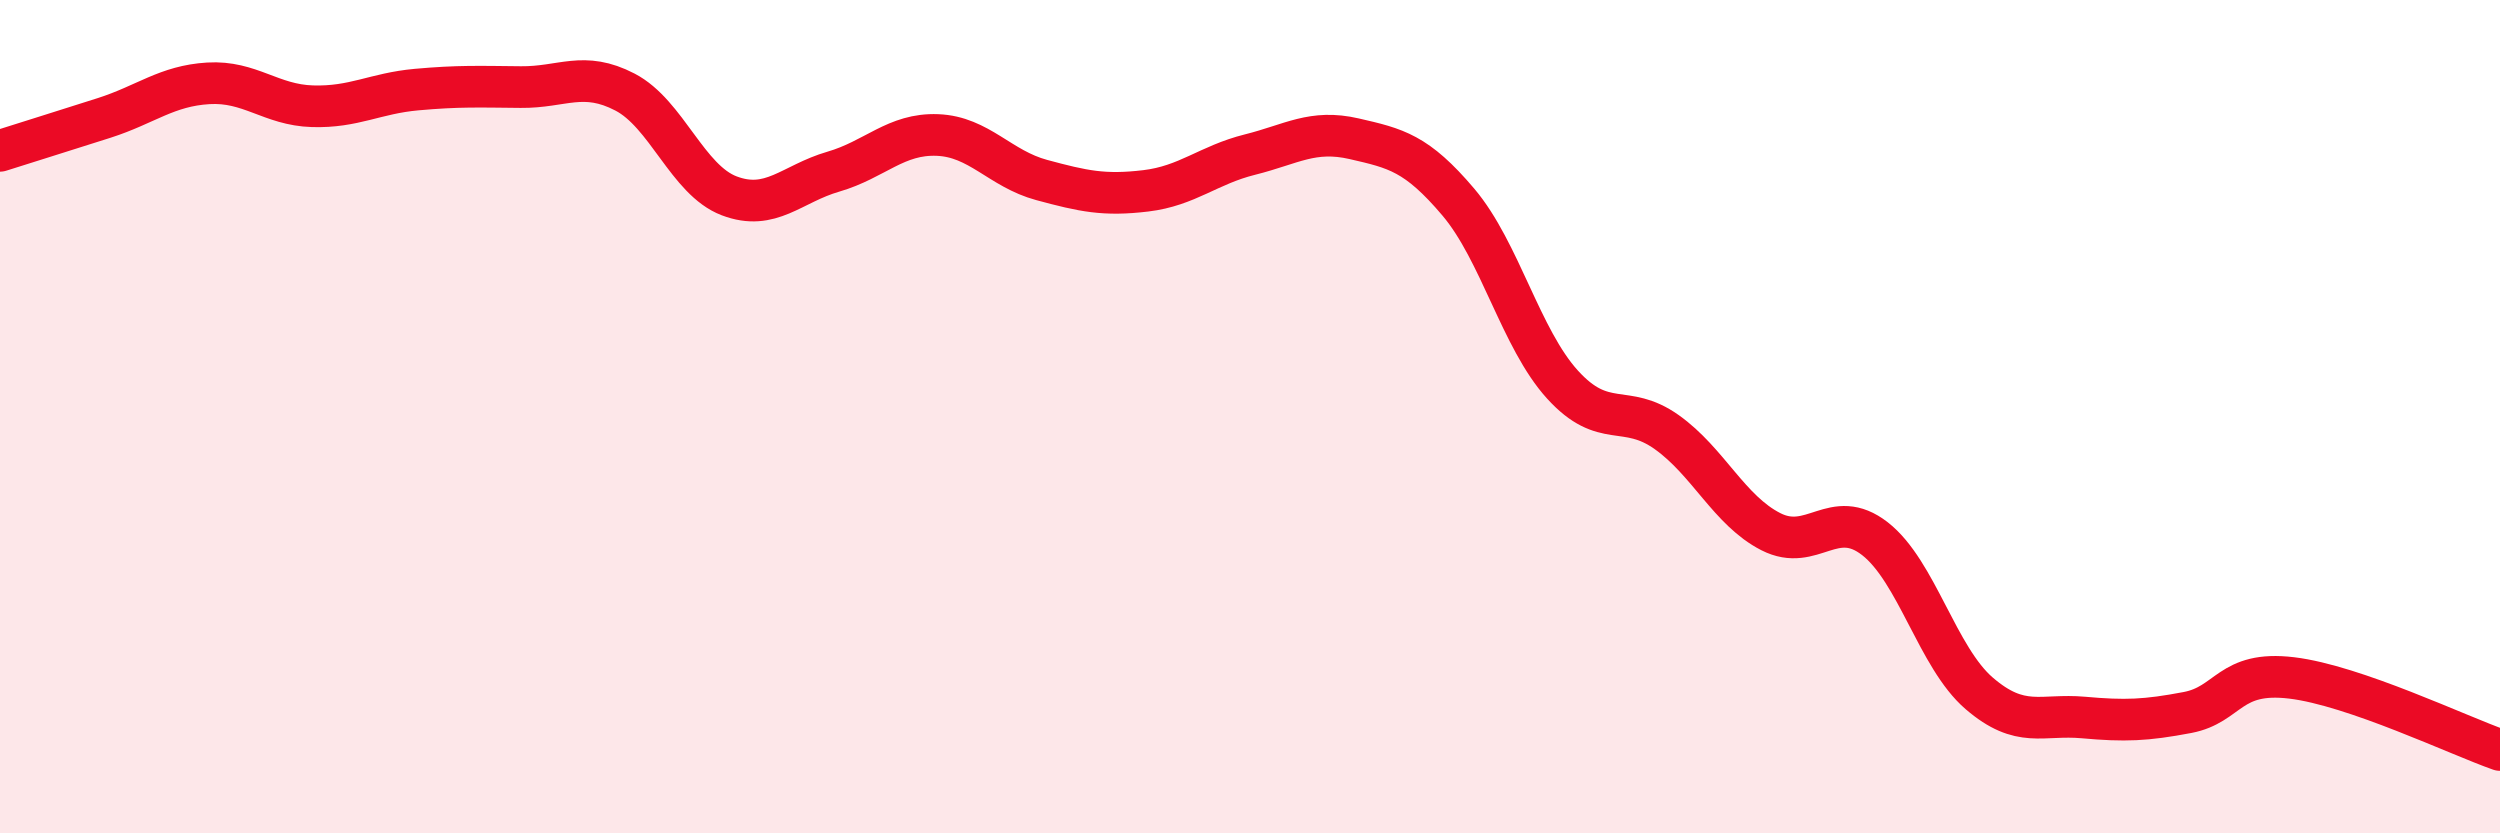
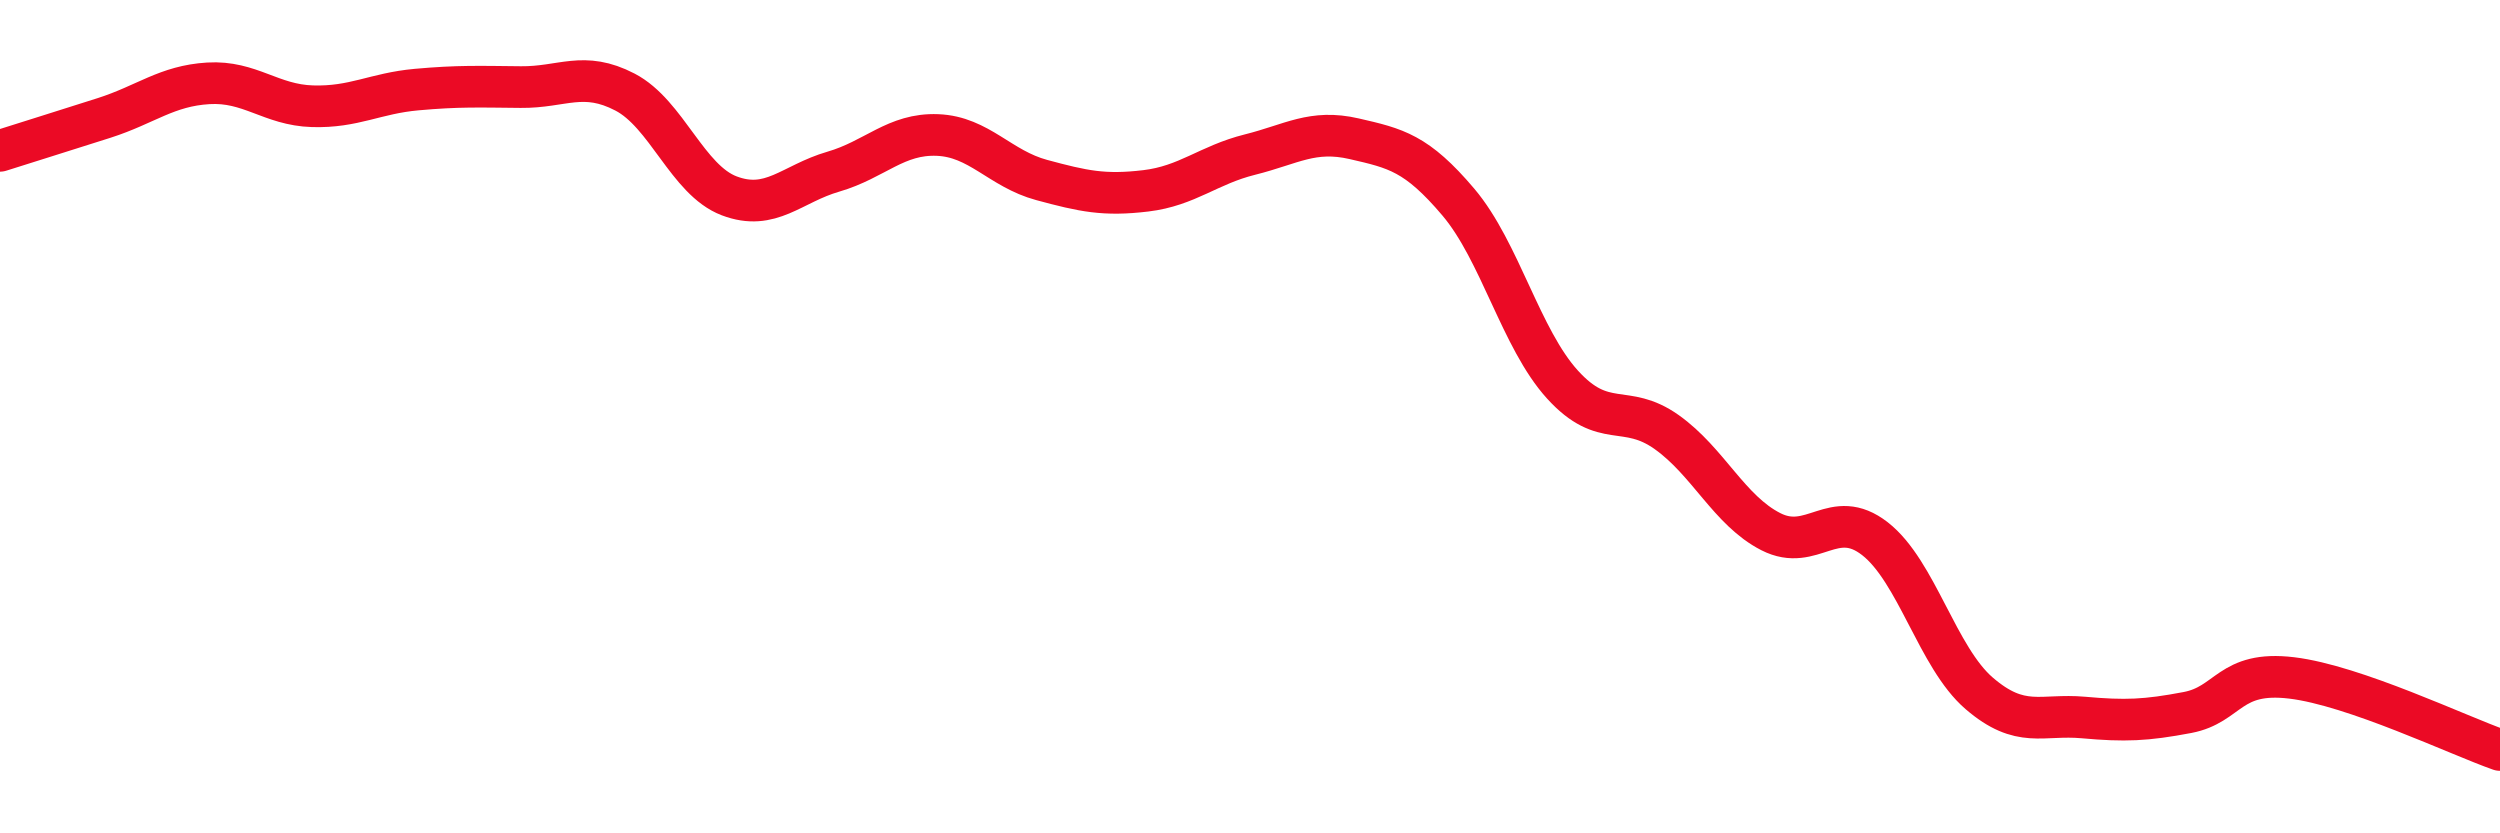
<svg xmlns="http://www.w3.org/2000/svg" width="60" height="20" viewBox="0 0 60 20">
-   <path d="M 0,3.62 C 0.5,3.46 1.5,3.15 2.5,2.83 C 3.5,2.51 4,2.06 5,2 C 6,1.94 6.5,2.52 7.5,2.55 C 8.5,2.58 9,2.24 10,2.15 C 11,2.06 11.5,2.08 12.5,2.09 C 13.5,2.1 14,1.69 15,2.21 C 16,2.73 16.5,4.32 17.5,4.7 C 18.5,5.08 19,4.41 20,4.12 C 21,3.83 21.5,3.2 22.5,3.24 C 23.5,3.28 24,4.05 25,4.32 C 26,4.59 26.5,4.7 27.5,4.58 C 28.5,4.46 29,3.96 30,3.71 C 31,3.46 31.5,3.1 32.5,3.33 C 33.5,3.56 34,3.67 35,4.85 C 36,6.03 36.5,8.13 37.5,9.23 C 38.5,10.33 39,9.66 40,10.37 C 41,11.08 41.5,12.25 42.5,12.76 C 43.5,13.27 44,12.15 45,12.93 C 46,13.71 46.5,15.78 47.5,16.64 C 48.5,17.5 49,17.13 50,17.22 C 51,17.31 51.5,17.29 52.5,17.1 C 53.5,16.91 53.5,16.09 55,16.27 C 56.5,16.45 59,17.65 60,18L60 20L0 20Z" fill="#EB0A25" opacity="0.1" stroke-linecap="round" stroke-linejoin="round" />
  <path d="M 0,3.62 C 0.5,3.46 1.5,3.15 2.5,2.83 C 3.5,2.51 4,2.06 5,2 C 6,1.94 6.5,2.52 7.5,2.55 C 8.5,2.58 9,2.24 10,2.15 C 11,2.06 11.5,2.08 12.5,2.09 C 13.5,2.1 14,1.69 15,2.21 C 16,2.73 16.5,4.32 17.5,4.7 C 18.5,5.08 19,4.41 20,4.12 C 21,3.83 21.5,3.2 22.5,3.24 C 23.5,3.28 24,4.05 25,4.32 C 26,4.59 26.5,4.7 27.5,4.58 C 28.5,4.46 29,3.96 30,3.71 C 31,3.46 31.5,3.1 32.5,3.33 C 33.5,3.56 34,3.67 35,4.85 C 36,6.03 36.5,8.13 37.5,9.23 C 38.5,10.33 39,9.66 40,10.37 C 41,11.08 41.5,12.25 42.5,12.76 C 43.5,13.27 44,12.15 45,12.93 C 46,13.71 46.5,15.78 47.5,16.64 C 48.5,17.5 49,17.13 50,17.22 C 51,17.31 51.5,17.29 52.5,17.1 C 53.5,16.91 53.5,16.09 55,16.27 C 56.5,16.45 59,17.65 60,18" stroke="#EB0A25" stroke-width="1" fill="none" stroke-linecap="round" stroke-linejoin="round" />
</svg>